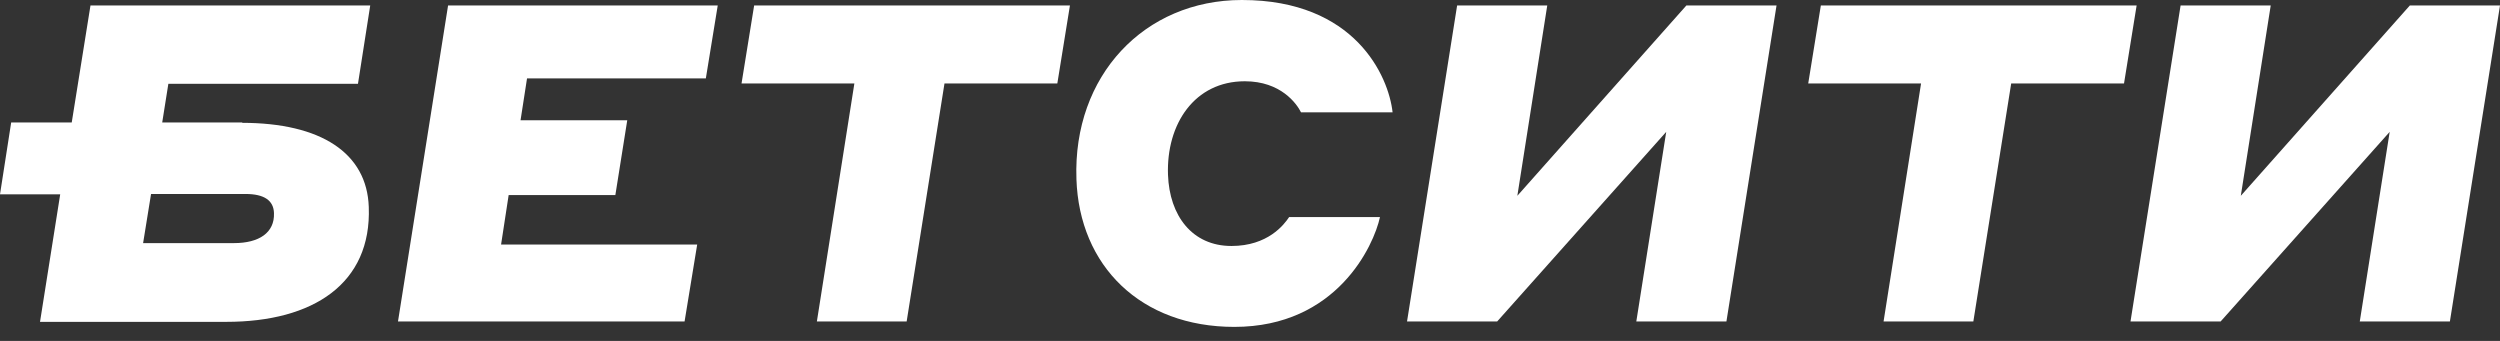
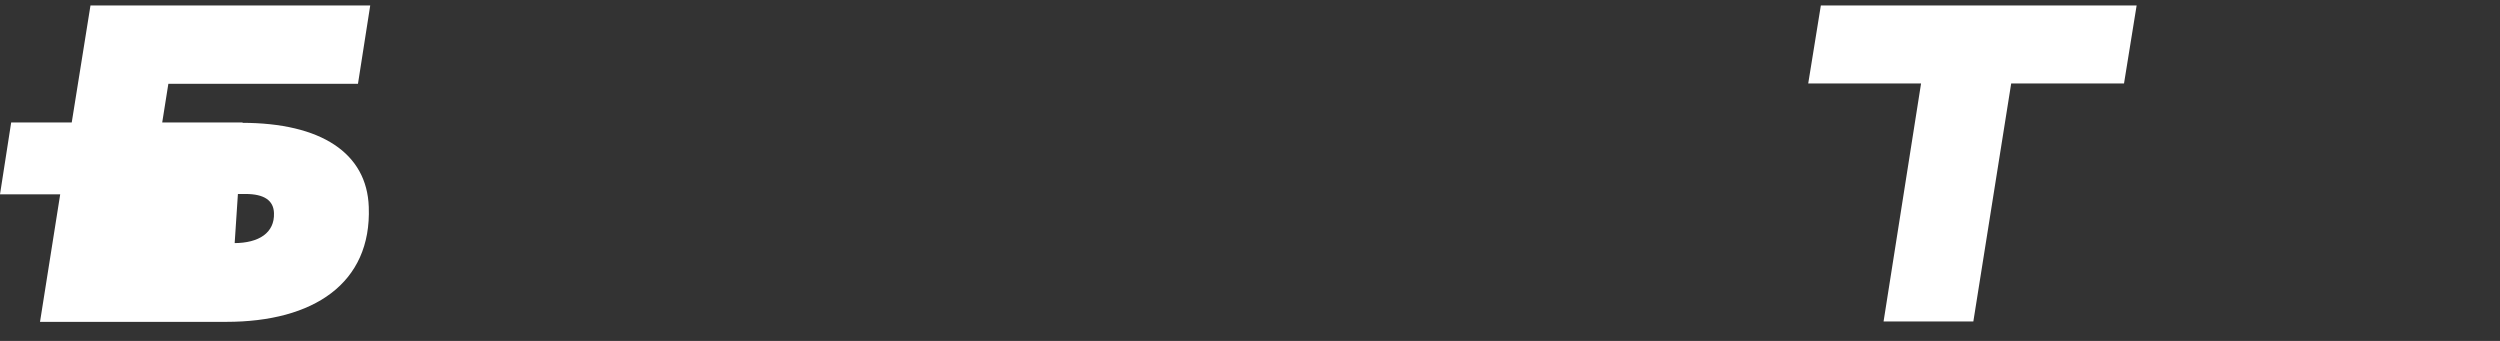
<svg xmlns="http://www.w3.org/2000/svg" width="176" height="24" viewBox="0 0 176 24" fill="none">
  <rect x="0" y="0" width="176" height="24" fill="#333333" stroke="none" />
-   <path d="M31.596 0.383H50.529L49.691 5.519H37.103L36.646 8.469H44.158L43.321 13.733H35.809L35.276 17.216H49.082L48.194 22.633H28.018L31.545 0.383H31.596Z" fill="white" />
-   <path d="M60.148 5.875H52.204L53.092 0.383H75.324L74.436 5.875H66.492L63.828 22.633H57.508L60.148 5.875Z" fill="white" />
-   <path d="M75.781 12.587C75.527 5.34 80.552 0 87.43 0C95.399 0 97.759 5.365 98.038 7.908H91.592C91.288 7.298 90.171 5.721 87.633 5.721C84.105 5.721 82.1 8.722 82.227 12.307C82.329 15.181 83.928 17.317 86.694 17.317C89.257 17.317 90.399 15.816 90.755 15.282H97.15C96.719 17.291 94.105 23.013 86.897 23.013C80.299 23.013 75.984 18.715 75.781 12.613V12.587Z" fill="white" />
-   <path d="M102.582 0.383H108.927L106.821 13.784L118.723 0.383H125.068L121.54 22.633H115.196L117.302 9.283L105.399 22.633H99.055L102.582 0.383Z" fill="white" />
  <path d="M135.243 5.875H127.299L128.188 0.383H150.419L149.531 5.875H141.588L138.923 22.633H132.603L135.243 5.875Z" fill="white" />
-   <path d="M153.514 0.383H159.859L157.753 13.784L169.655 0.383H176L172.472 22.633H166.128L168.234 9.283L156.331 22.633H149.987L153.514 0.383Z" fill="white" />
-   <path d="M17.08 8.622H11.42L11.852 5.901H25.201L26.064 0.383H6.37L5.05 8.622H0.787L0 13.682H4.238L2.817 22.658H15.938C22.054 22.658 26.165 19.963 25.962 14.572C25.835 10.783 22.612 8.647 17.029 8.647L17.08 8.622ZM16.521 17.115H10.075L10.634 13.656H17.283C18.603 13.656 19.262 14.114 19.288 15.004C19.339 16.377 18.247 17.115 16.471 17.115H16.521Z" fill="white" />
+   <path d="M17.08 8.622H11.42L11.852 5.901H25.201L26.064 0.383H6.37L5.05 8.622H0.787L0 13.682H4.238L2.817 22.658H15.938C22.054 22.658 26.165 19.963 25.962 14.572C25.835 10.783 22.612 8.647 17.029 8.647L17.08 8.622ZH10.075L10.634 13.656H17.283C18.603 13.656 19.262 14.114 19.288 15.004C19.339 16.377 18.247 17.115 16.471 17.115H16.521Z" fill="white" />
</svg>